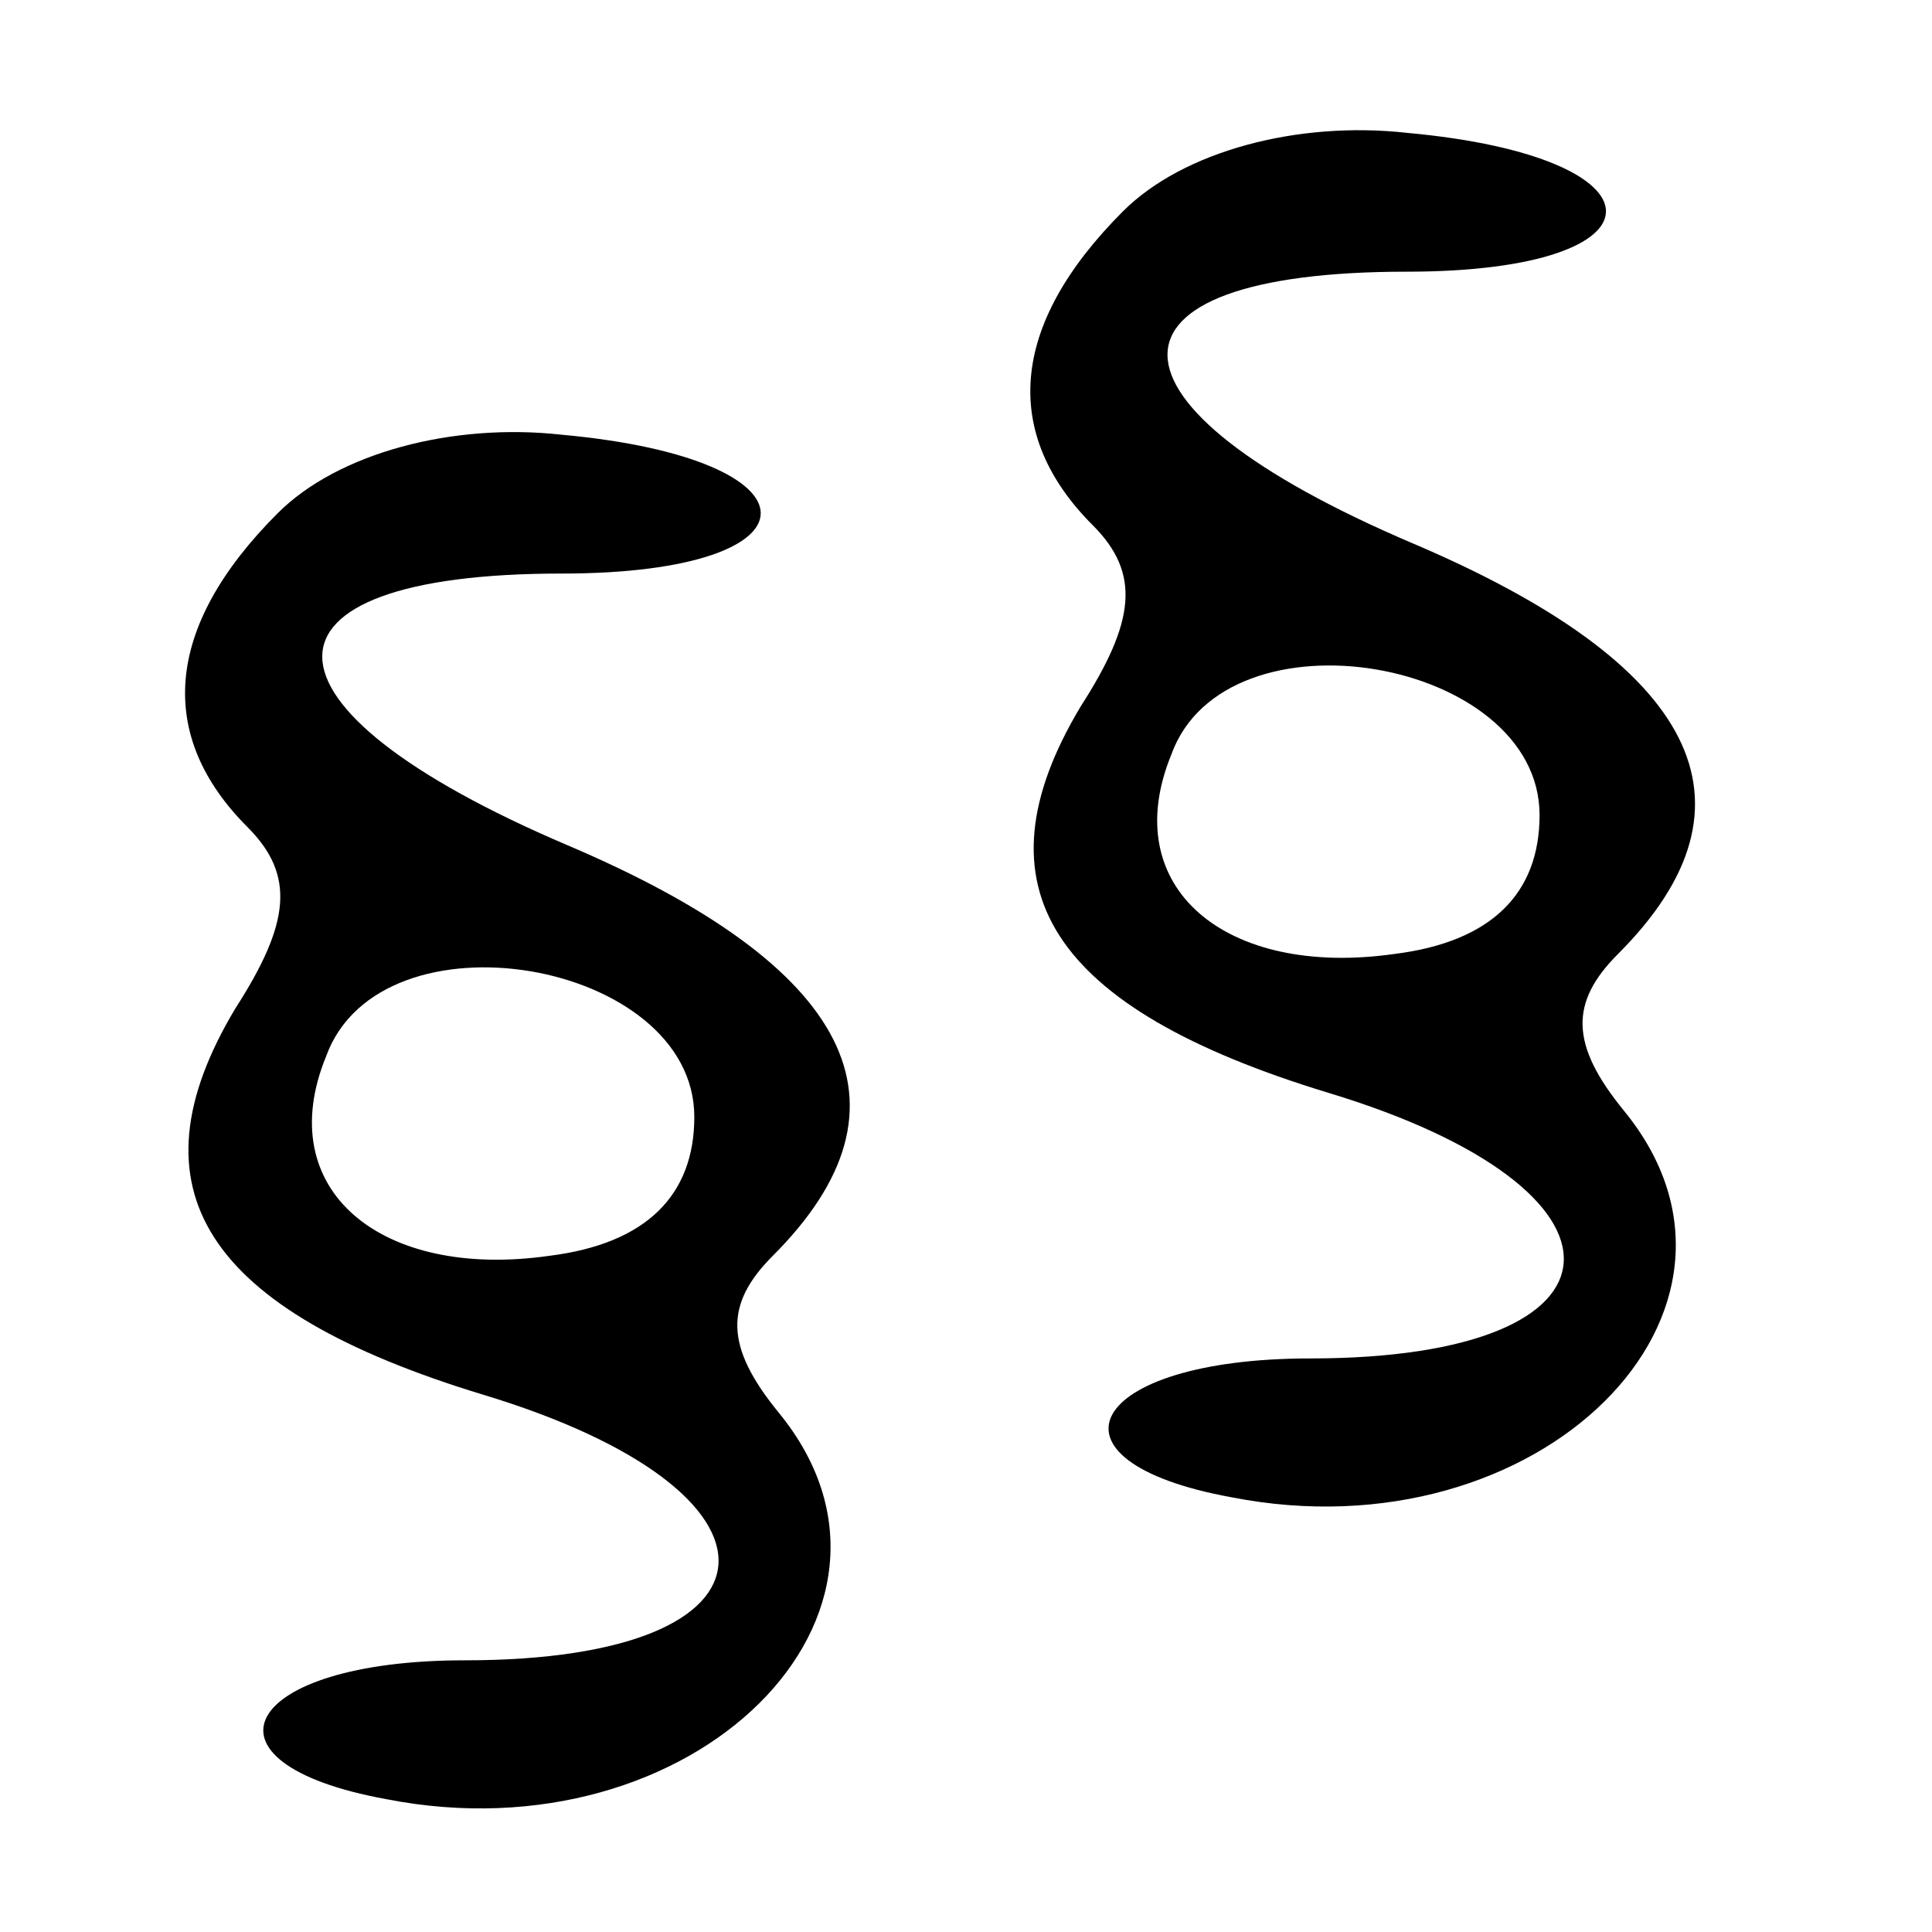
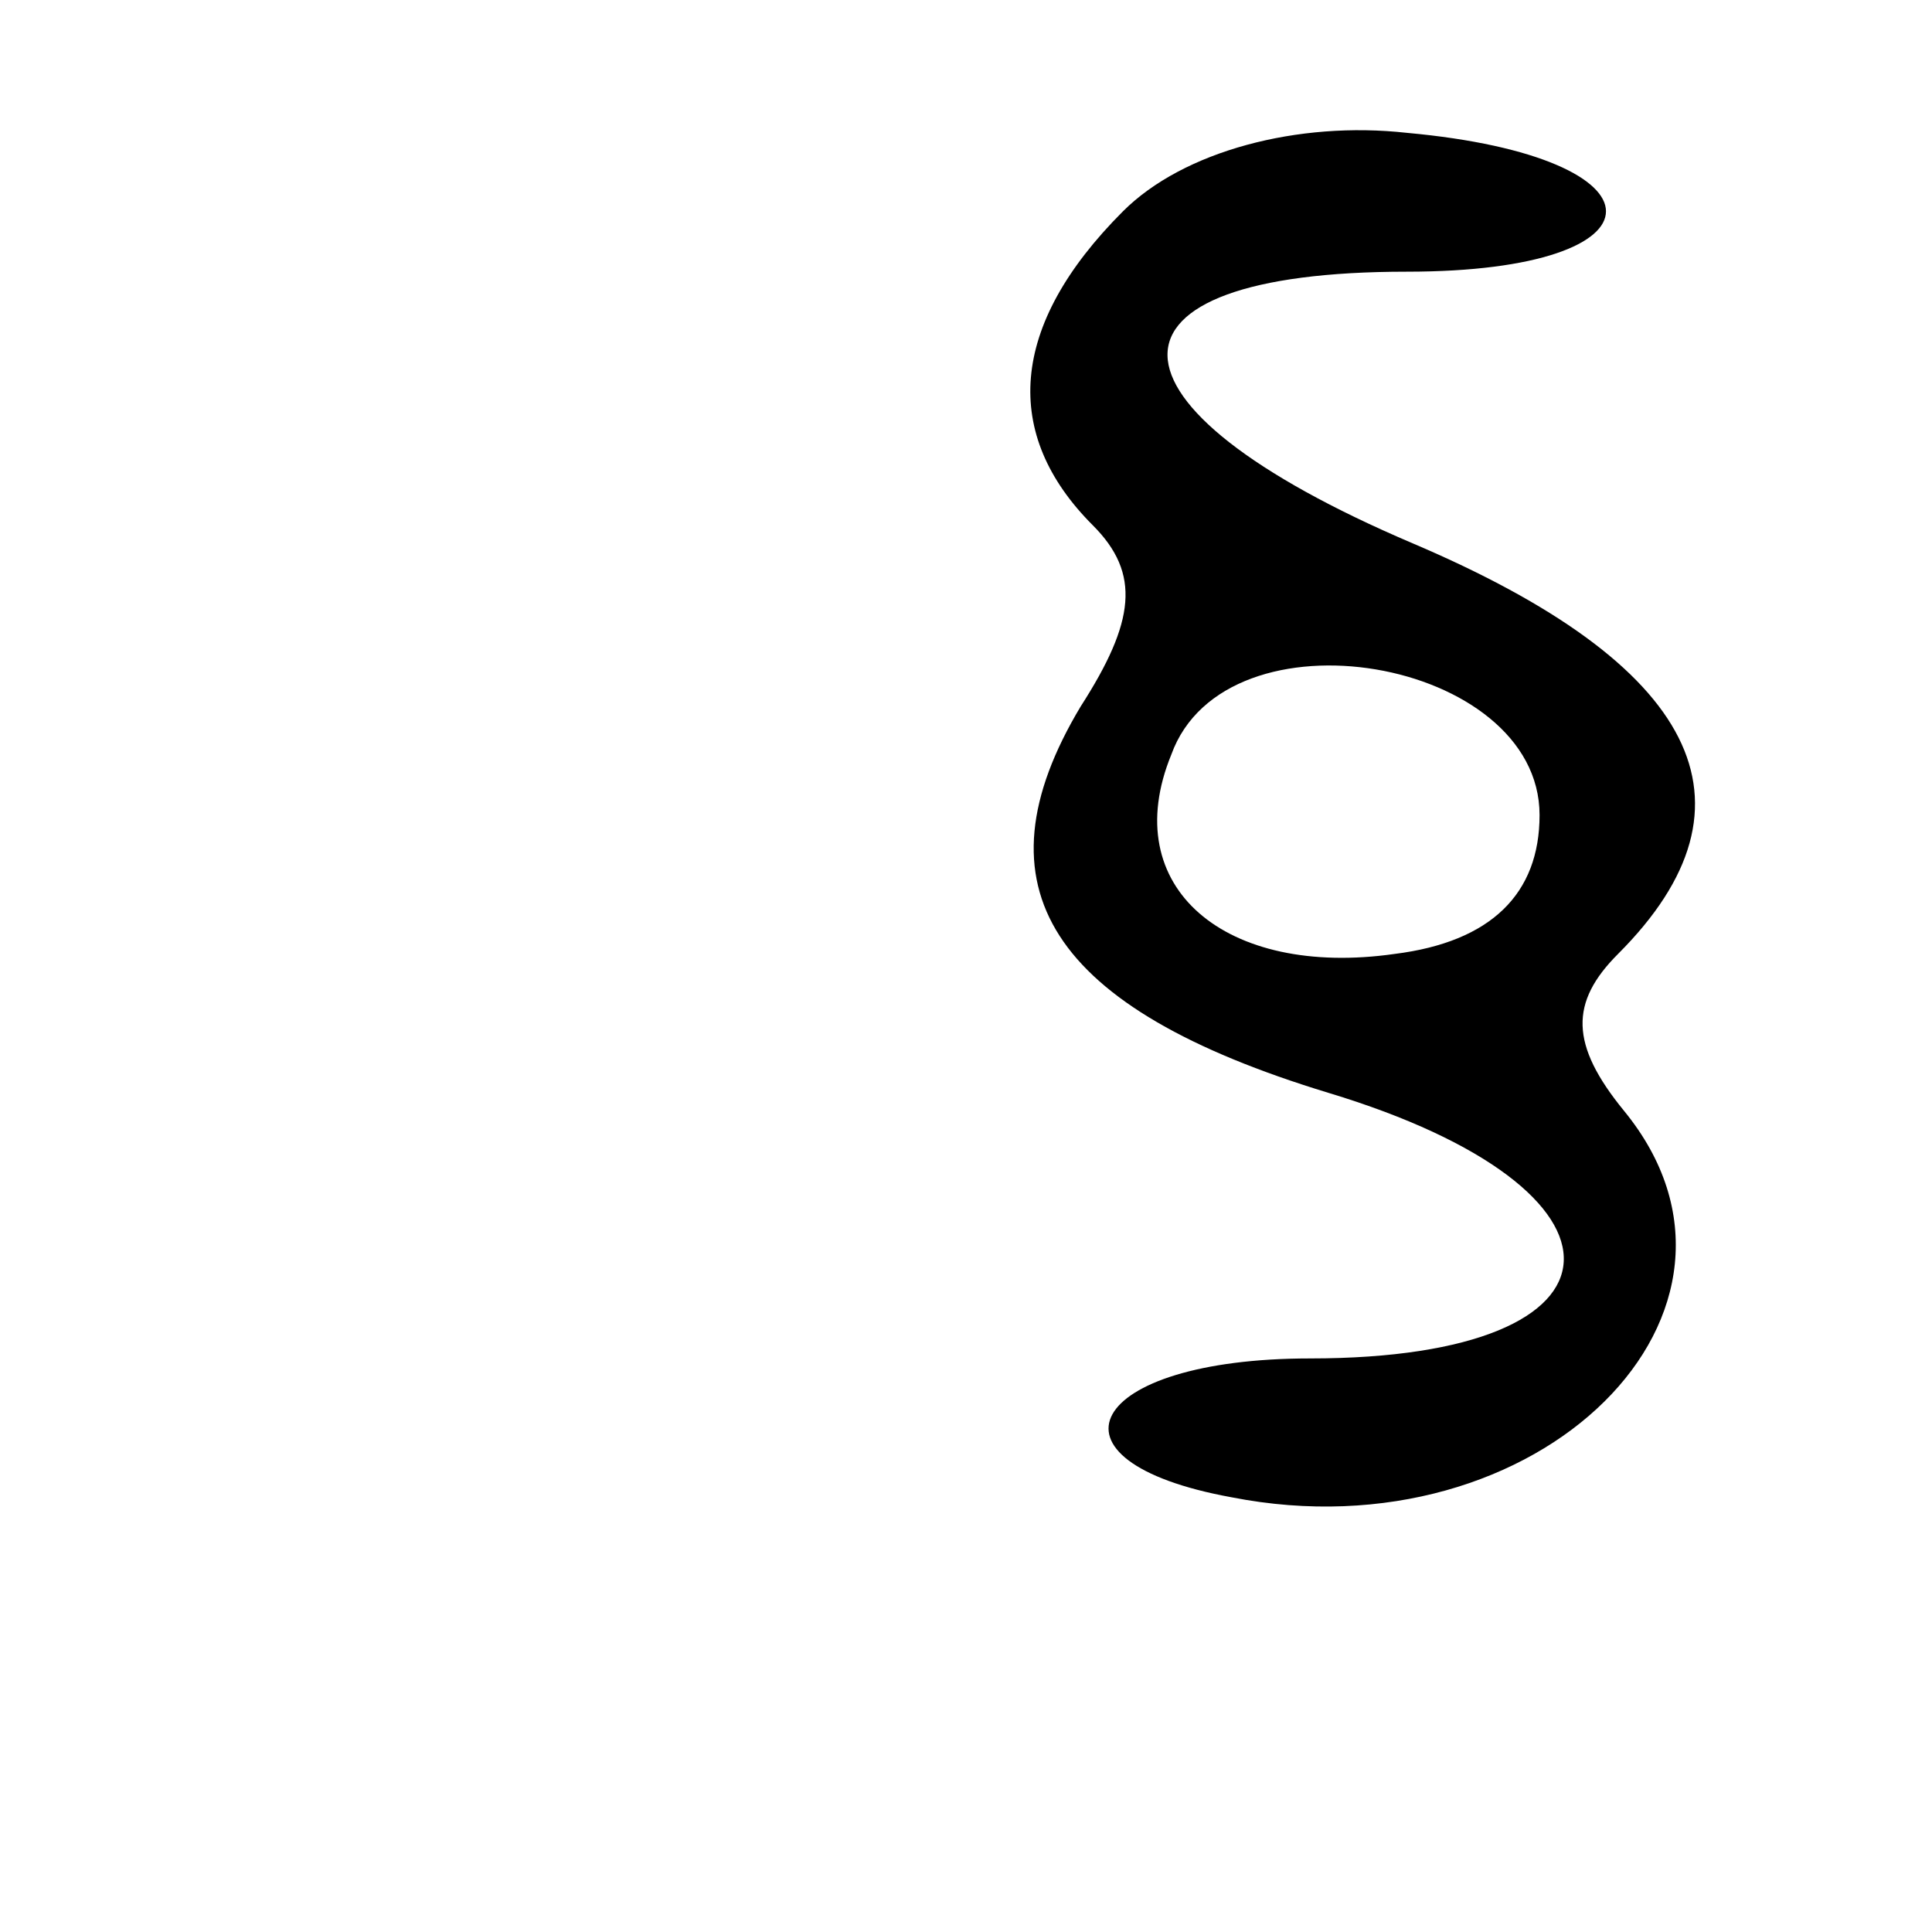
<svg xmlns="http://www.w3.org/2000/svg" version="1.0" width="32pt" height="32pt" viewBox="0 0 32 32" preserveAspectRatio="xMidYMid meet">
  <g transform="translate(0,32) scale(0.1,-0.1)" fill="#000000" stroke="none">
    <path d="M186 285 c-19 -19 -20 -37 -5 -52 8 -8 7 -16 -2 -30 -18 -30 -5 -50 41 -64 53 -16 52 -44 -3 -44 -37 0 -46 -17 -13 -23 51 -10 92 31 65 64 -9 11 -9 18 -1 26 25 25 13 48 -34 68 -54 23 -54 45 -1 45 44 0 44 19 0 23 -18 2 -37 -3 -47 -13z m69 -100 c0 -13 -8 -21 -24 -23 -28 -4 -46 11 -37 33 9 25 61 16 61 -10z" />
-     <path d="M46 235 c-19 -19 -20 -37 -5 -52 8 -8 7 -16 -2 -30 -18 -30 -5 -50 41 -64 53 -16 52 -44 -3 -44 -37 0 -46 -17 -13 -23 51 -10 92 31 65 64 -9 11 -9 18 -1 26 25 25 13 48 -34 68 -54 23 -54 45 -1 45 44 0 44 19 0 23 -18 2 -37 -3 -47 -13z m69 -100 c0 -13 -8 -21 -24 -23 -28 -4 -46 11 -37 33 9 25 61 16 61 -10z" />
  </g>
</svg>